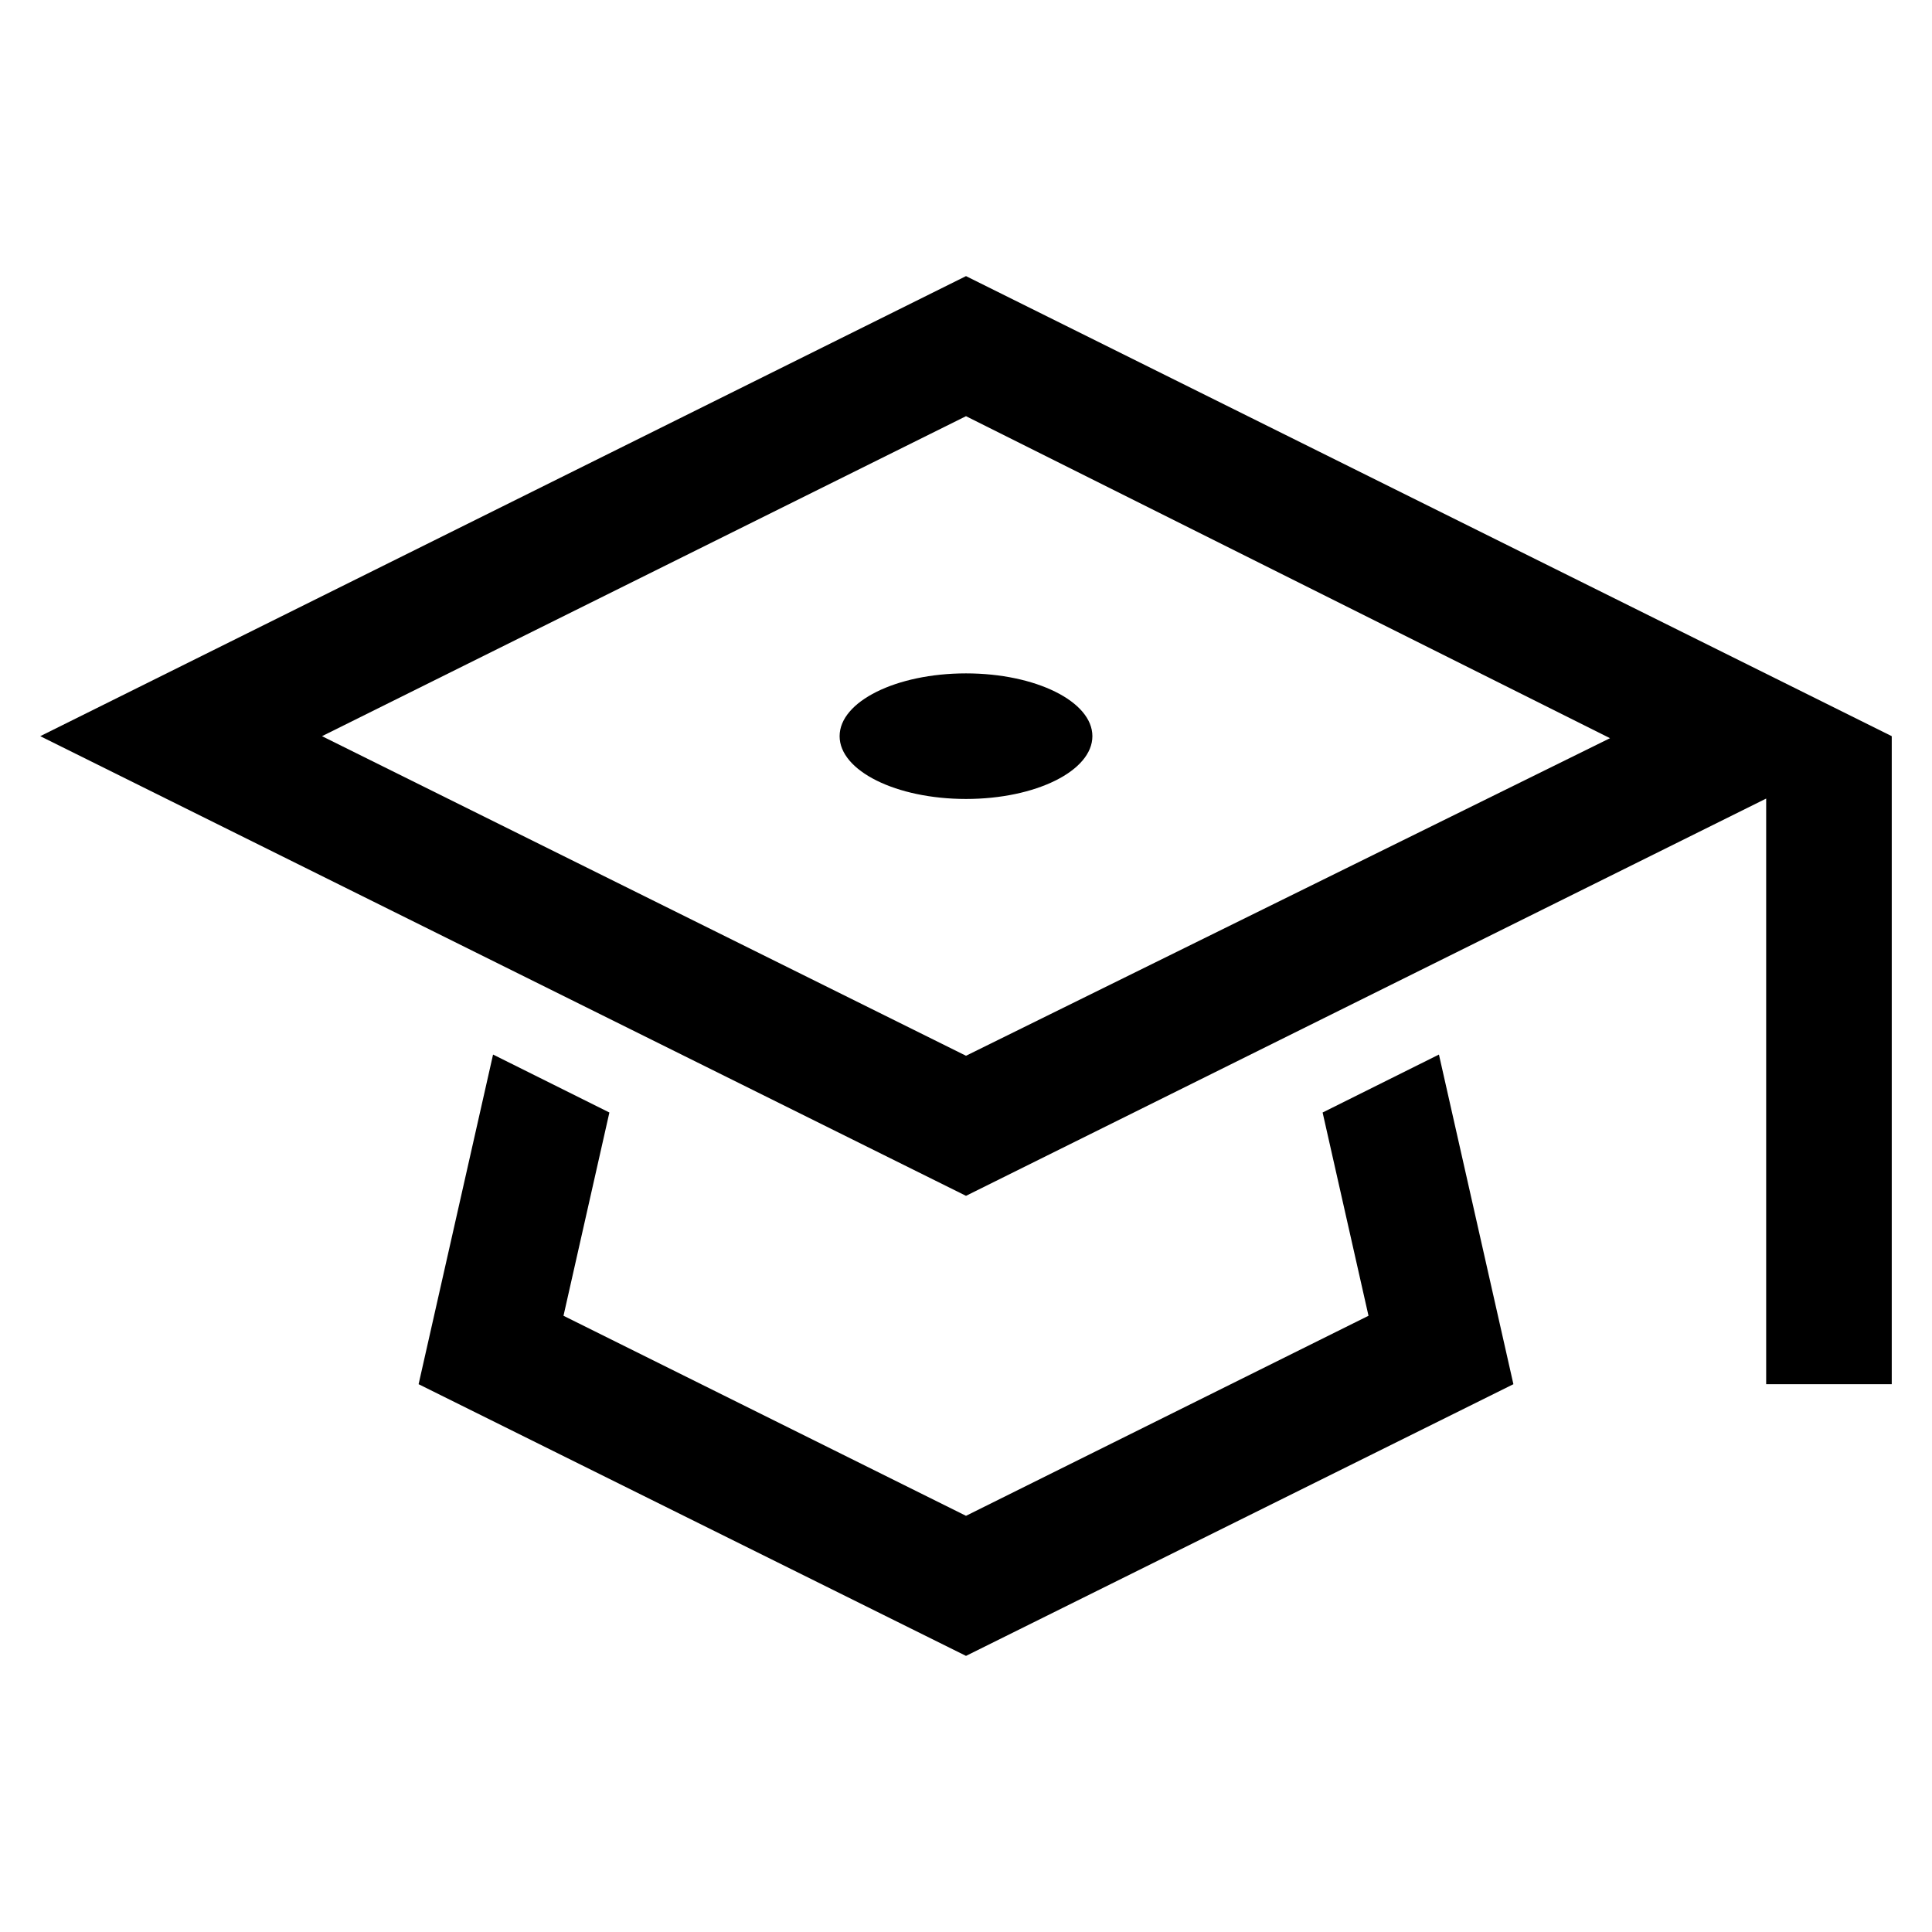
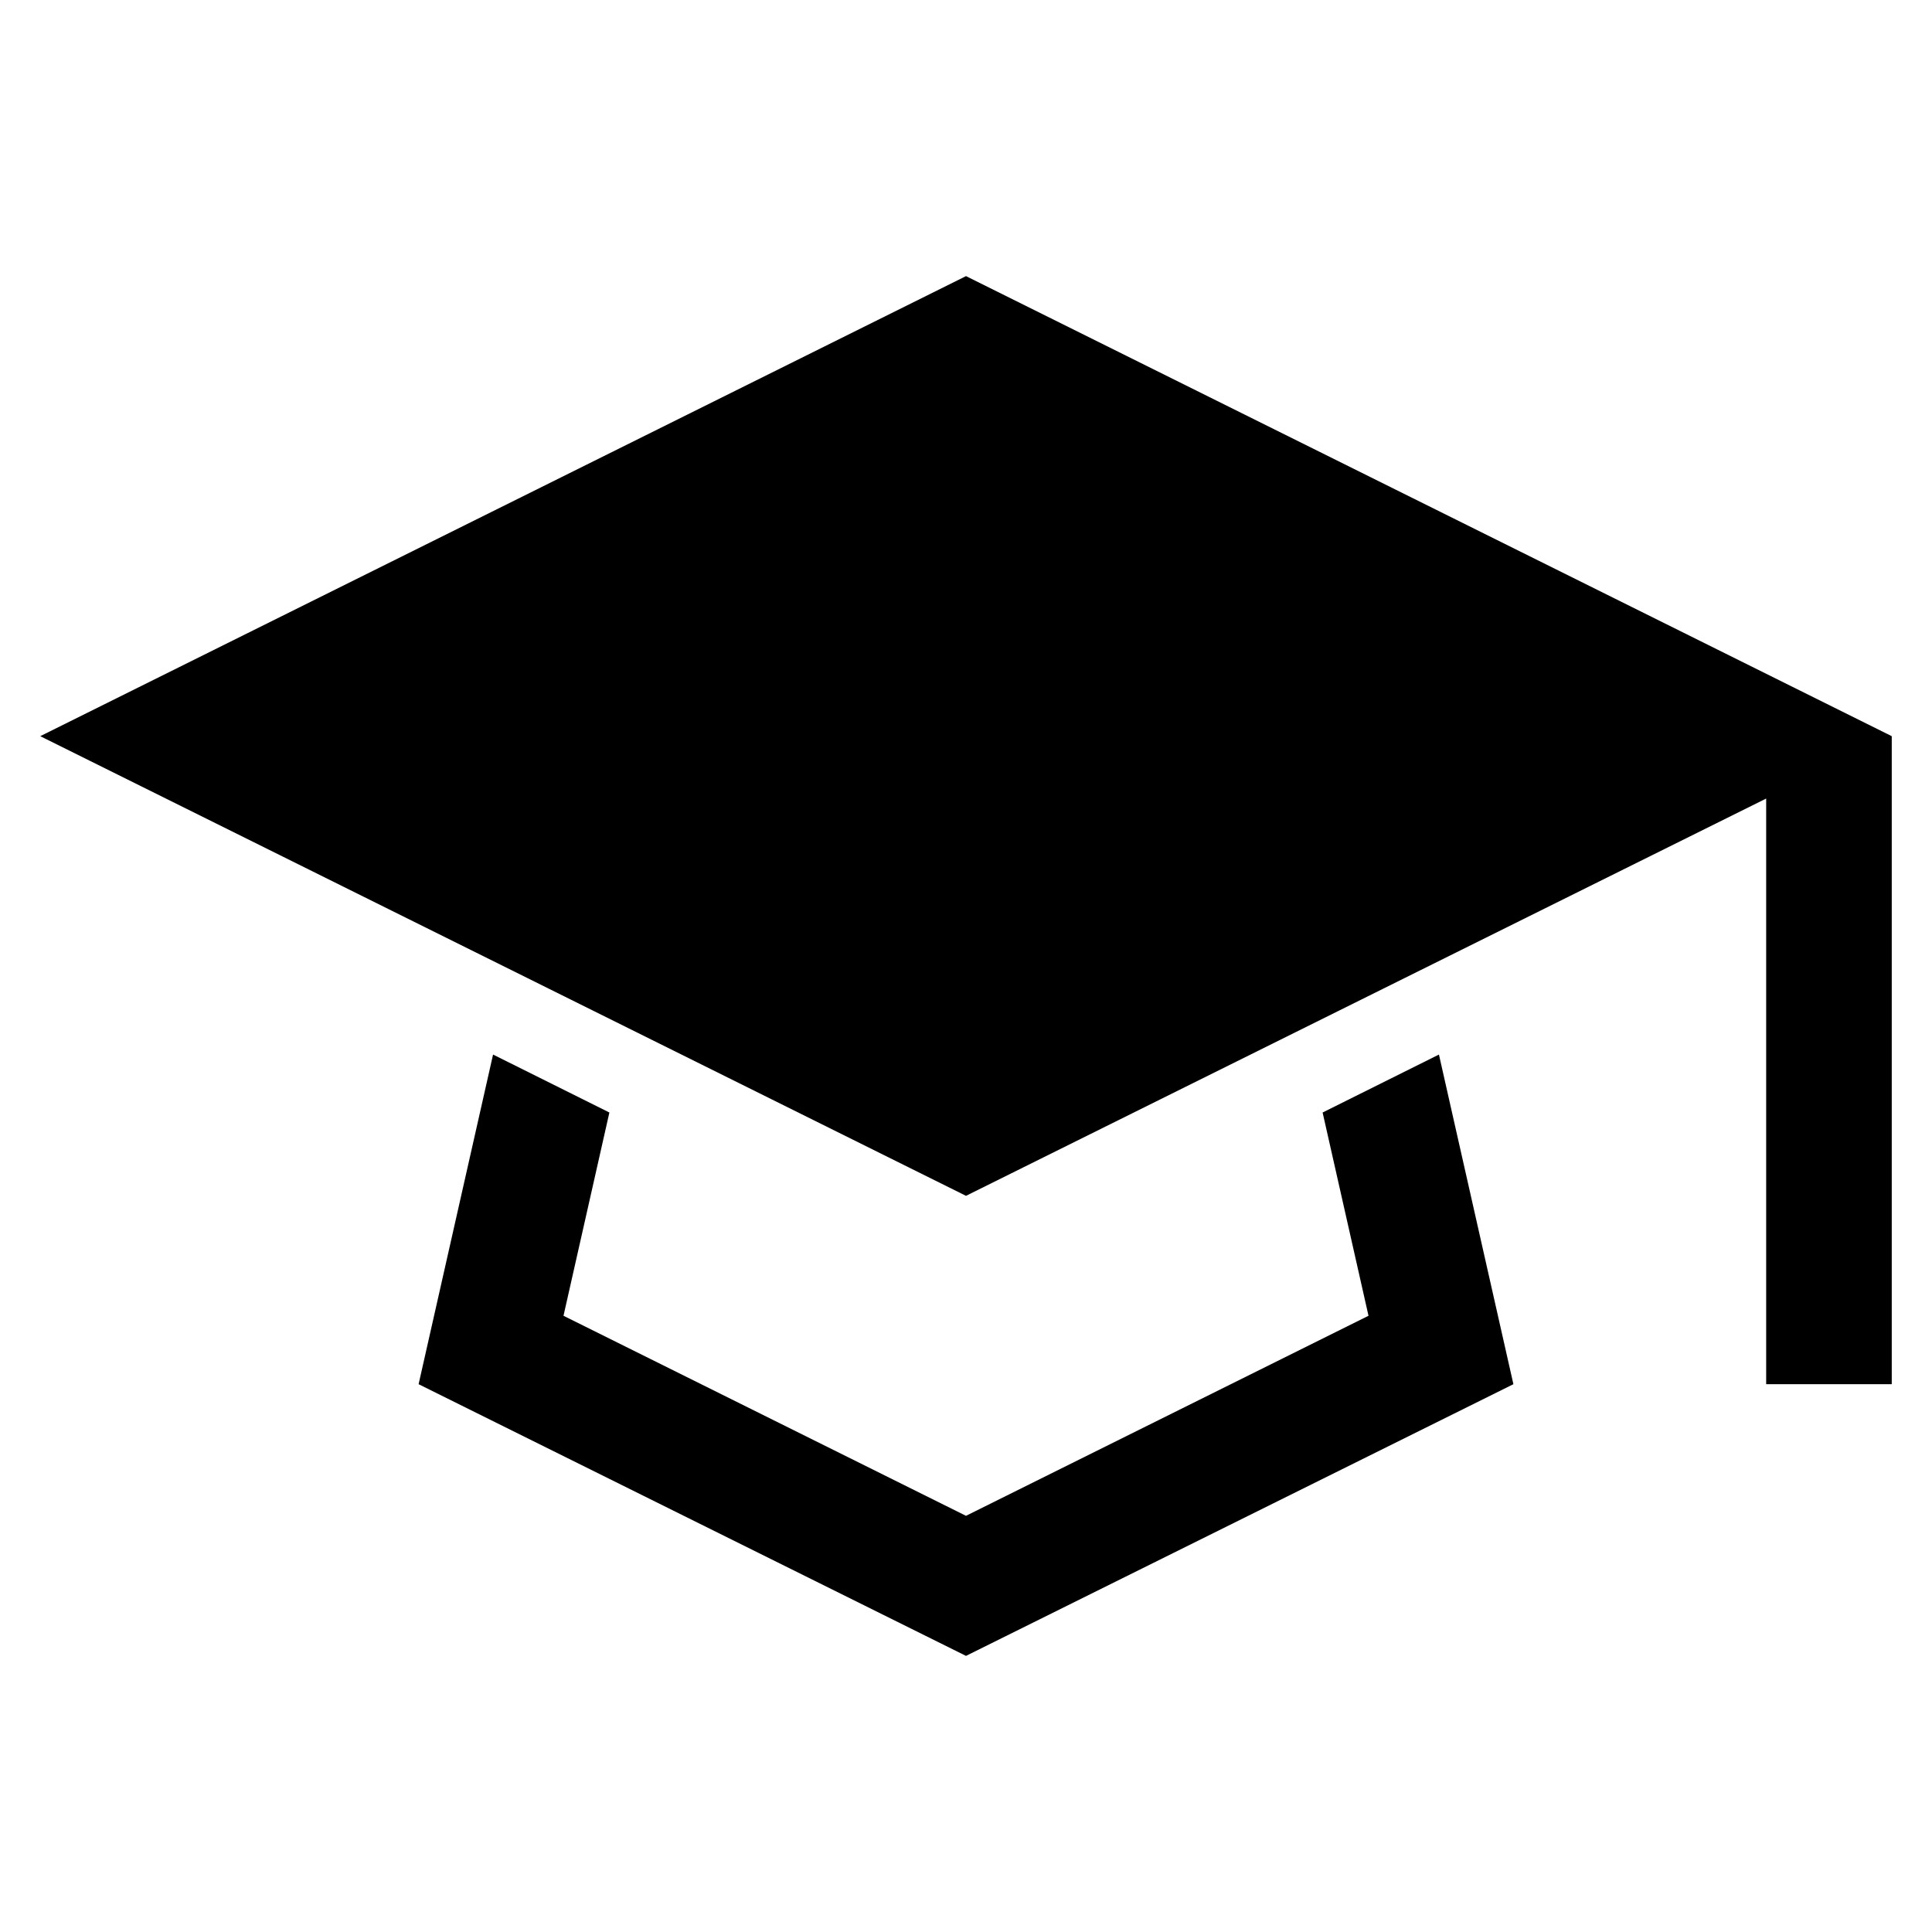
<svg xmlns="http://www.w3.org/2000/svg" id="Layer_1" data-name="Layer 1" viewBox="0 0 48 48">
  <defs>
    <style>.cls-1{fill:none;}</style>
  </defs>
-   <rect class="cls-1" width="48" height="48" />
  <polygon points="32.86 27.64 34 32.69 24 37.66 14 32.69 15.14 27.64 12.25 26.2 10.4 34.39 24 41.14 37.6 34.39 35.75 26.2 32.86 27.64" />
-   <ellipse cx="24" cy="18.29" rx="3.14" ry="1.56" />
-   <path d="M24,6.86,1,18.29,24,29.71l19.88-9.87V34.39H47V18.29Zm0,19.37L8,18.29l16-7.95,16,8Z" />
+   <path d="M24,6.86,1,18.29,24,29.71l19.88-9.87V34.39H47V18.29ZL8,18.29l16-7.95,16,8Z" />
</svg>